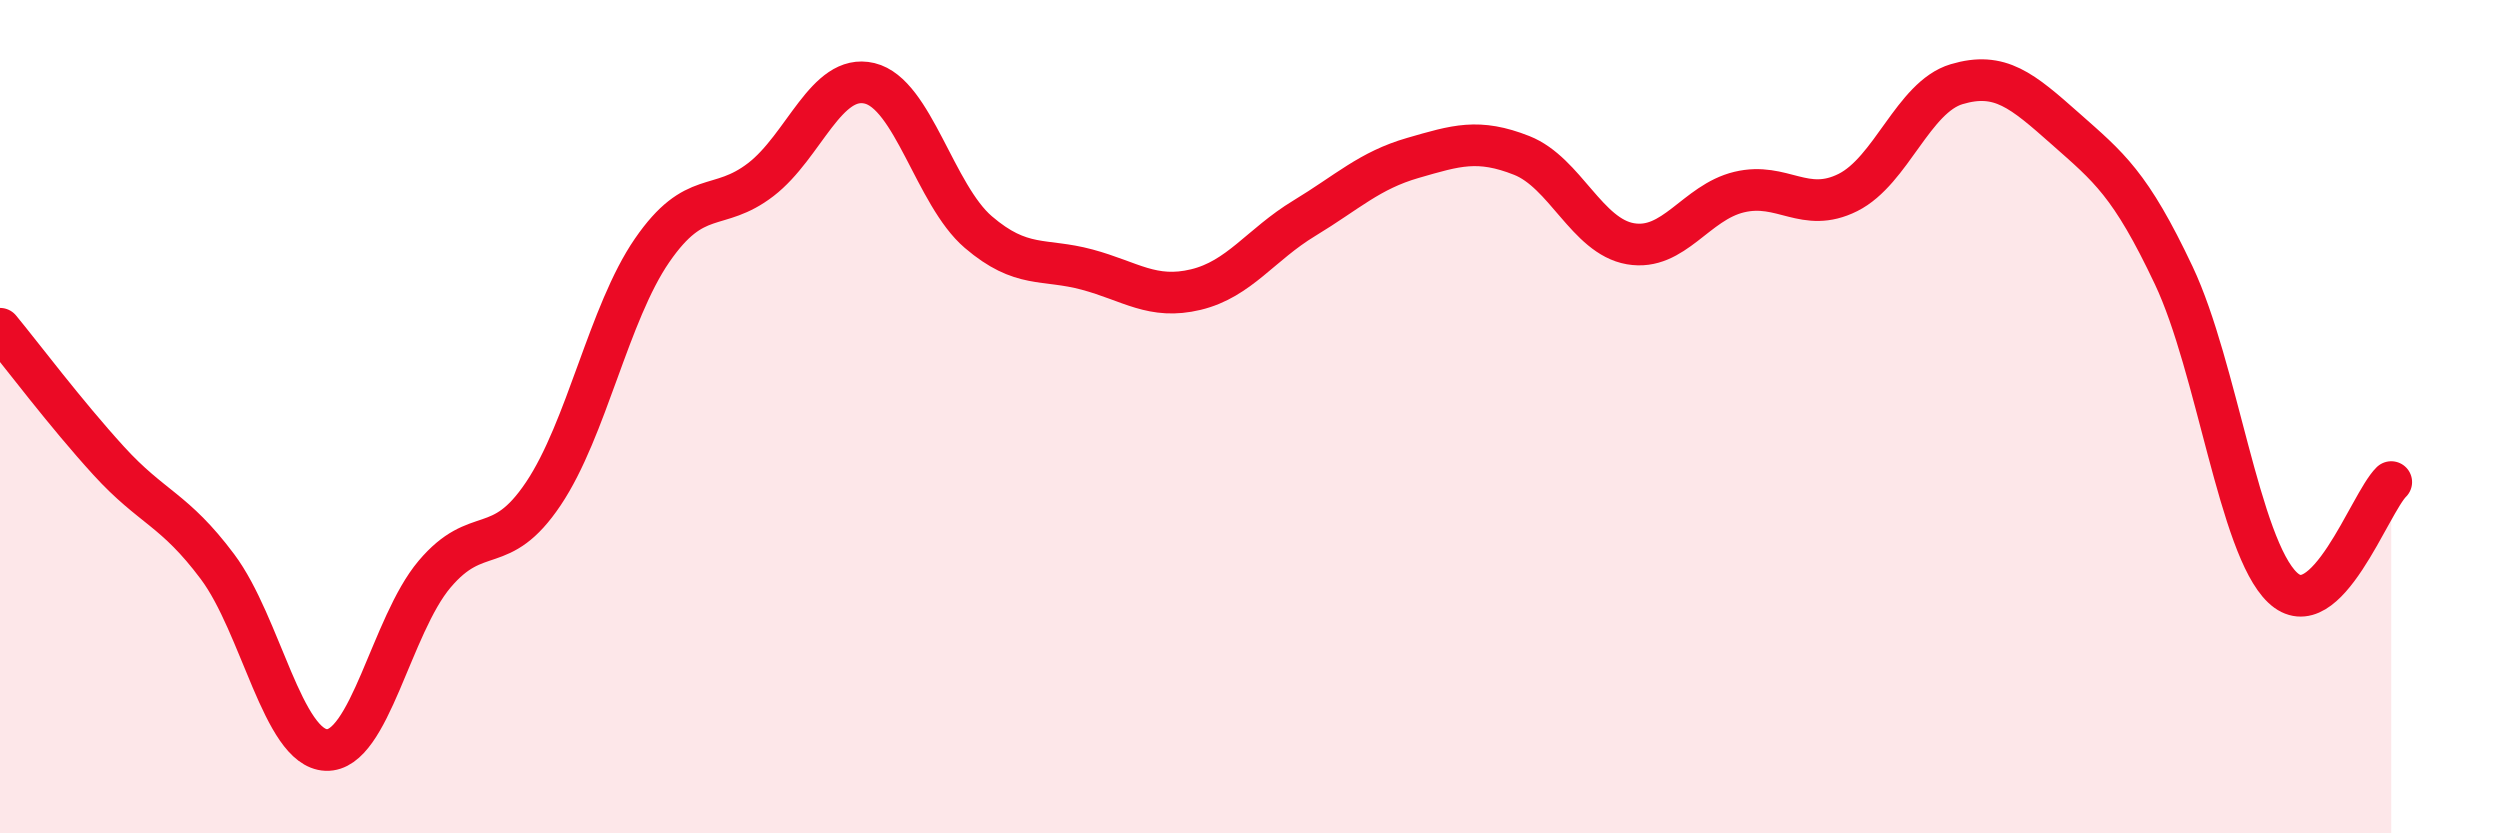
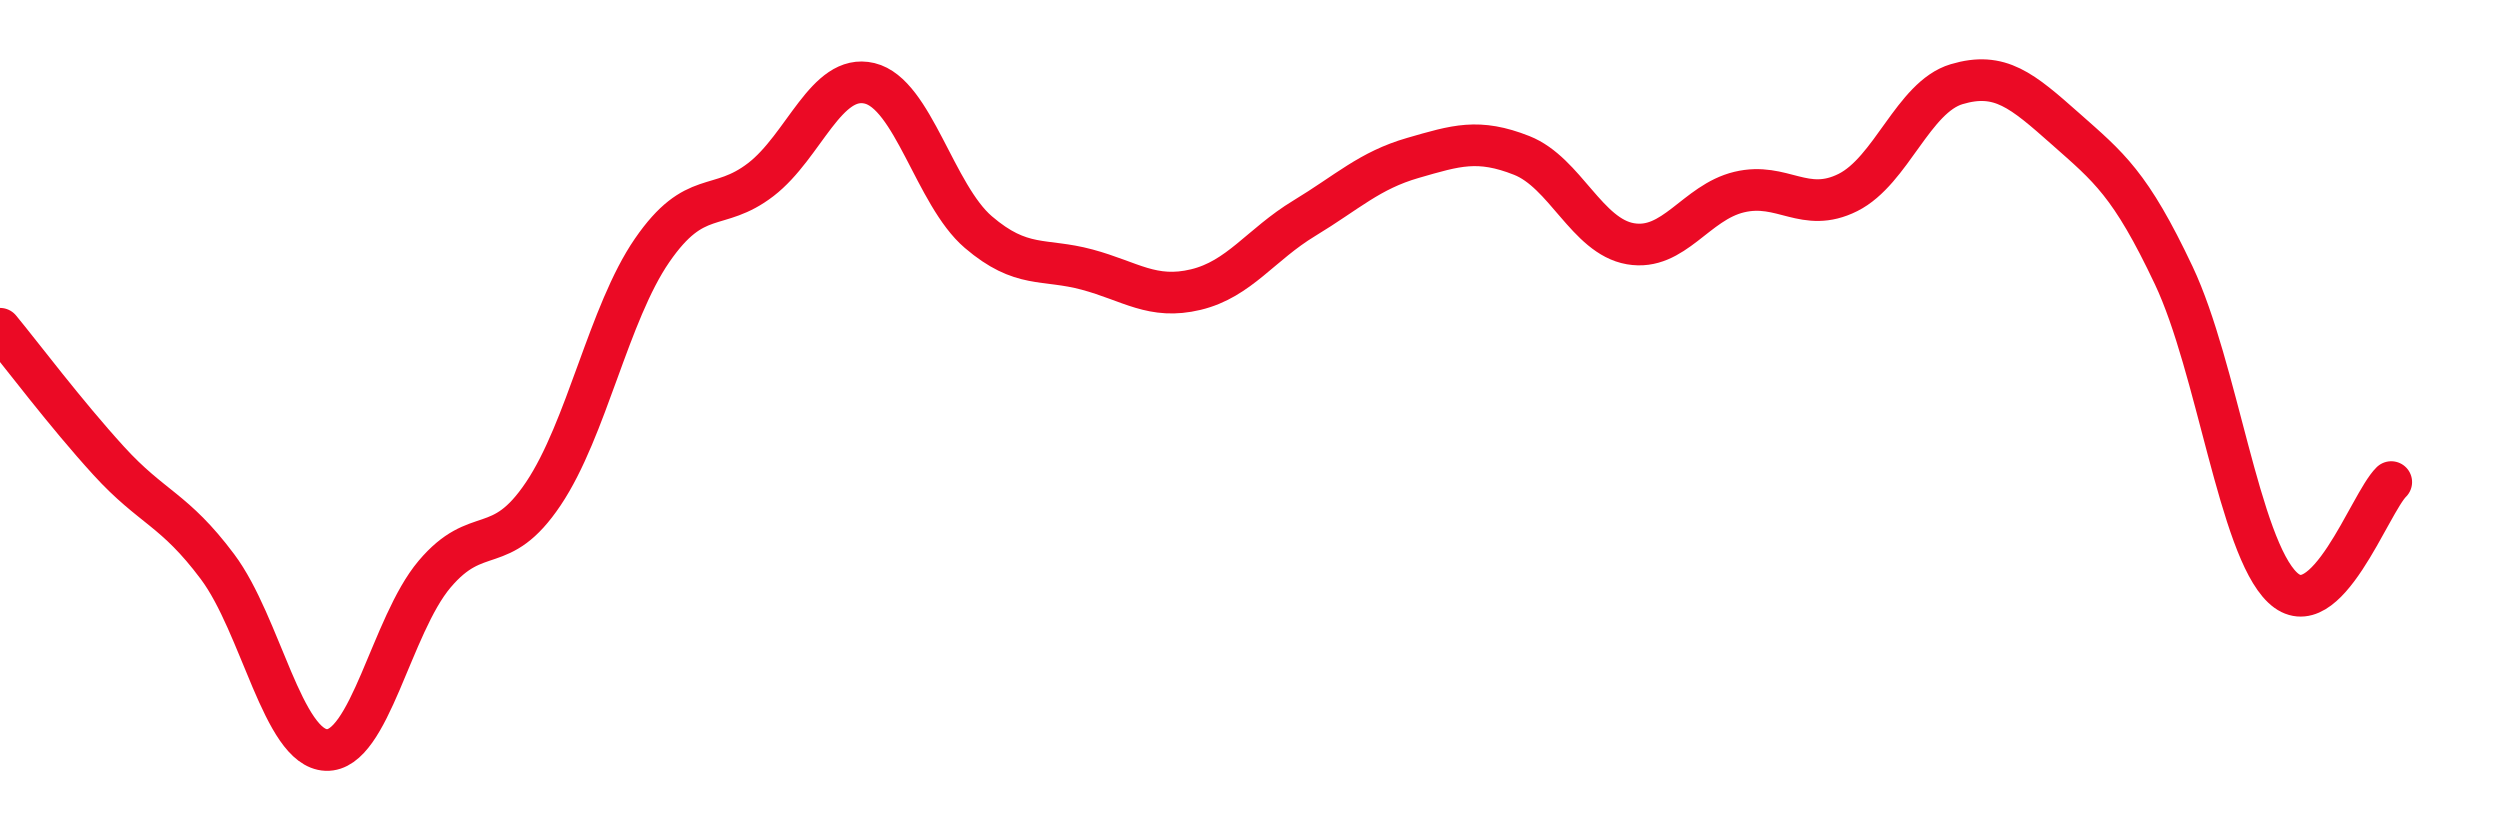
<svg xmlns="http://www.w3.org/2000/svg" width="60" height="20" viewBox="0 0 60 20">
-   <path d="M 0,7.89 C 0.52,8.52 1.57,9.92 2.61,11.06 C 3.65,12.2 4.18,12.21 5.22,13.6 C 6.26,14.99 6.79,17.96 7.83,18 C 8.87,18.04 9.39,15.01 10.43,13.78 C 11.47,12.55 12,13.4 13.04,11.85 C 14.08,10.3 14.61,7.52 15.65,6.01 C 16.69,4.5 17.22,5.11 18.26,4.31 C 19.3,3.51 19.83,1.75 20.87,2 C 21.91,2.25 22.44,4.68 23.48,5.57 C 24.52,6.46 25.05,6.19 26.09,6.47 C 27.13,6.75 27.66,7.2 28.7,6.95 C 29.74,6.7 30.26,5.87 31.3,5.24 C 32.34,4.61 32.87,4.09 33.91,3.79 C 34.95,3.49 35.48,3.32 36.52,3.73 C 37.56,4.14 38.09,5.67 39.13,5.85 C 40.17,6.03 40.7,4.86 41.74,4.61 C 42.78,4.36 43.31,5.14 44.35,4.62 C 45.39,4.1 45.92,2.33 46.96,2.02 C 48,1.71 48.53,2.17 49.57,3.09 C 50.61,4.01 51.13,4.41 52.17,6.61 C 53.21,8.81 53.74,13.11 54.78,14.1 C 55.82,15.09 56.87,12.08 57.39,11.57L57.39 20L0 20Z" fill="#EB0A25" opacity="0.1" stroke-linecap="round" stroke-linejoin="round" />
  <path d="M 0,7.89 C 0.52,8.52 1.57,9.92 2.61,11.06 C 3.65,12.2 4.18,12.21 5.22,13.6 C 6.26,14.99 6.79,17.96 7.83,18 C 8.87,18.04 9.39,15.01 10.43,13.78 C 11.47,12.55 12,13.4 13.04,11.85 C 14.08,10.3 14.61,7.52 15.65,6.01 C 16.69,4.5 17.22,5.11 18.26,4.31 C 19.3,3.51 19.83,1.75 20.87,2 C 21.91,2.25 22.44,4.68 23.48,5.57 C 24.52,6.46 25.05,6.19 26.09,6.47 C 27.13,6.75 27.66,7.2 28.7,6.95 C 29.74,6.7 30.26,5.87 31.3,5.24 C 32.34,4.61 32.87,4.09 33.91,3.79 C 34.95,3.49 35.48,3.32 36.52,3.73 C 37.56,4.14 38.09,5.67 39.13,5.85 C 40.17,6.03 40.7,4.86 41.74,4.61 C 42.78,4.36 43.31,5.14 44.35,4.62 C 45.39,4.1 45.92,2.33 46.96,2.02 C 48,1.71 48.53,2.17 49.57,3.09 C 50.61,4.01 51.13,4.41 52.17,6.61 C 53.21,8.81 53.74,13.11 54.78,14.1 C 55.82,15.09 56.87,12.08 57.39,11.57" stroke="#EB0A25" stroke-width="1" fill="none" stroke-linecap="round" stroke-linejoin="round" />
</svg>